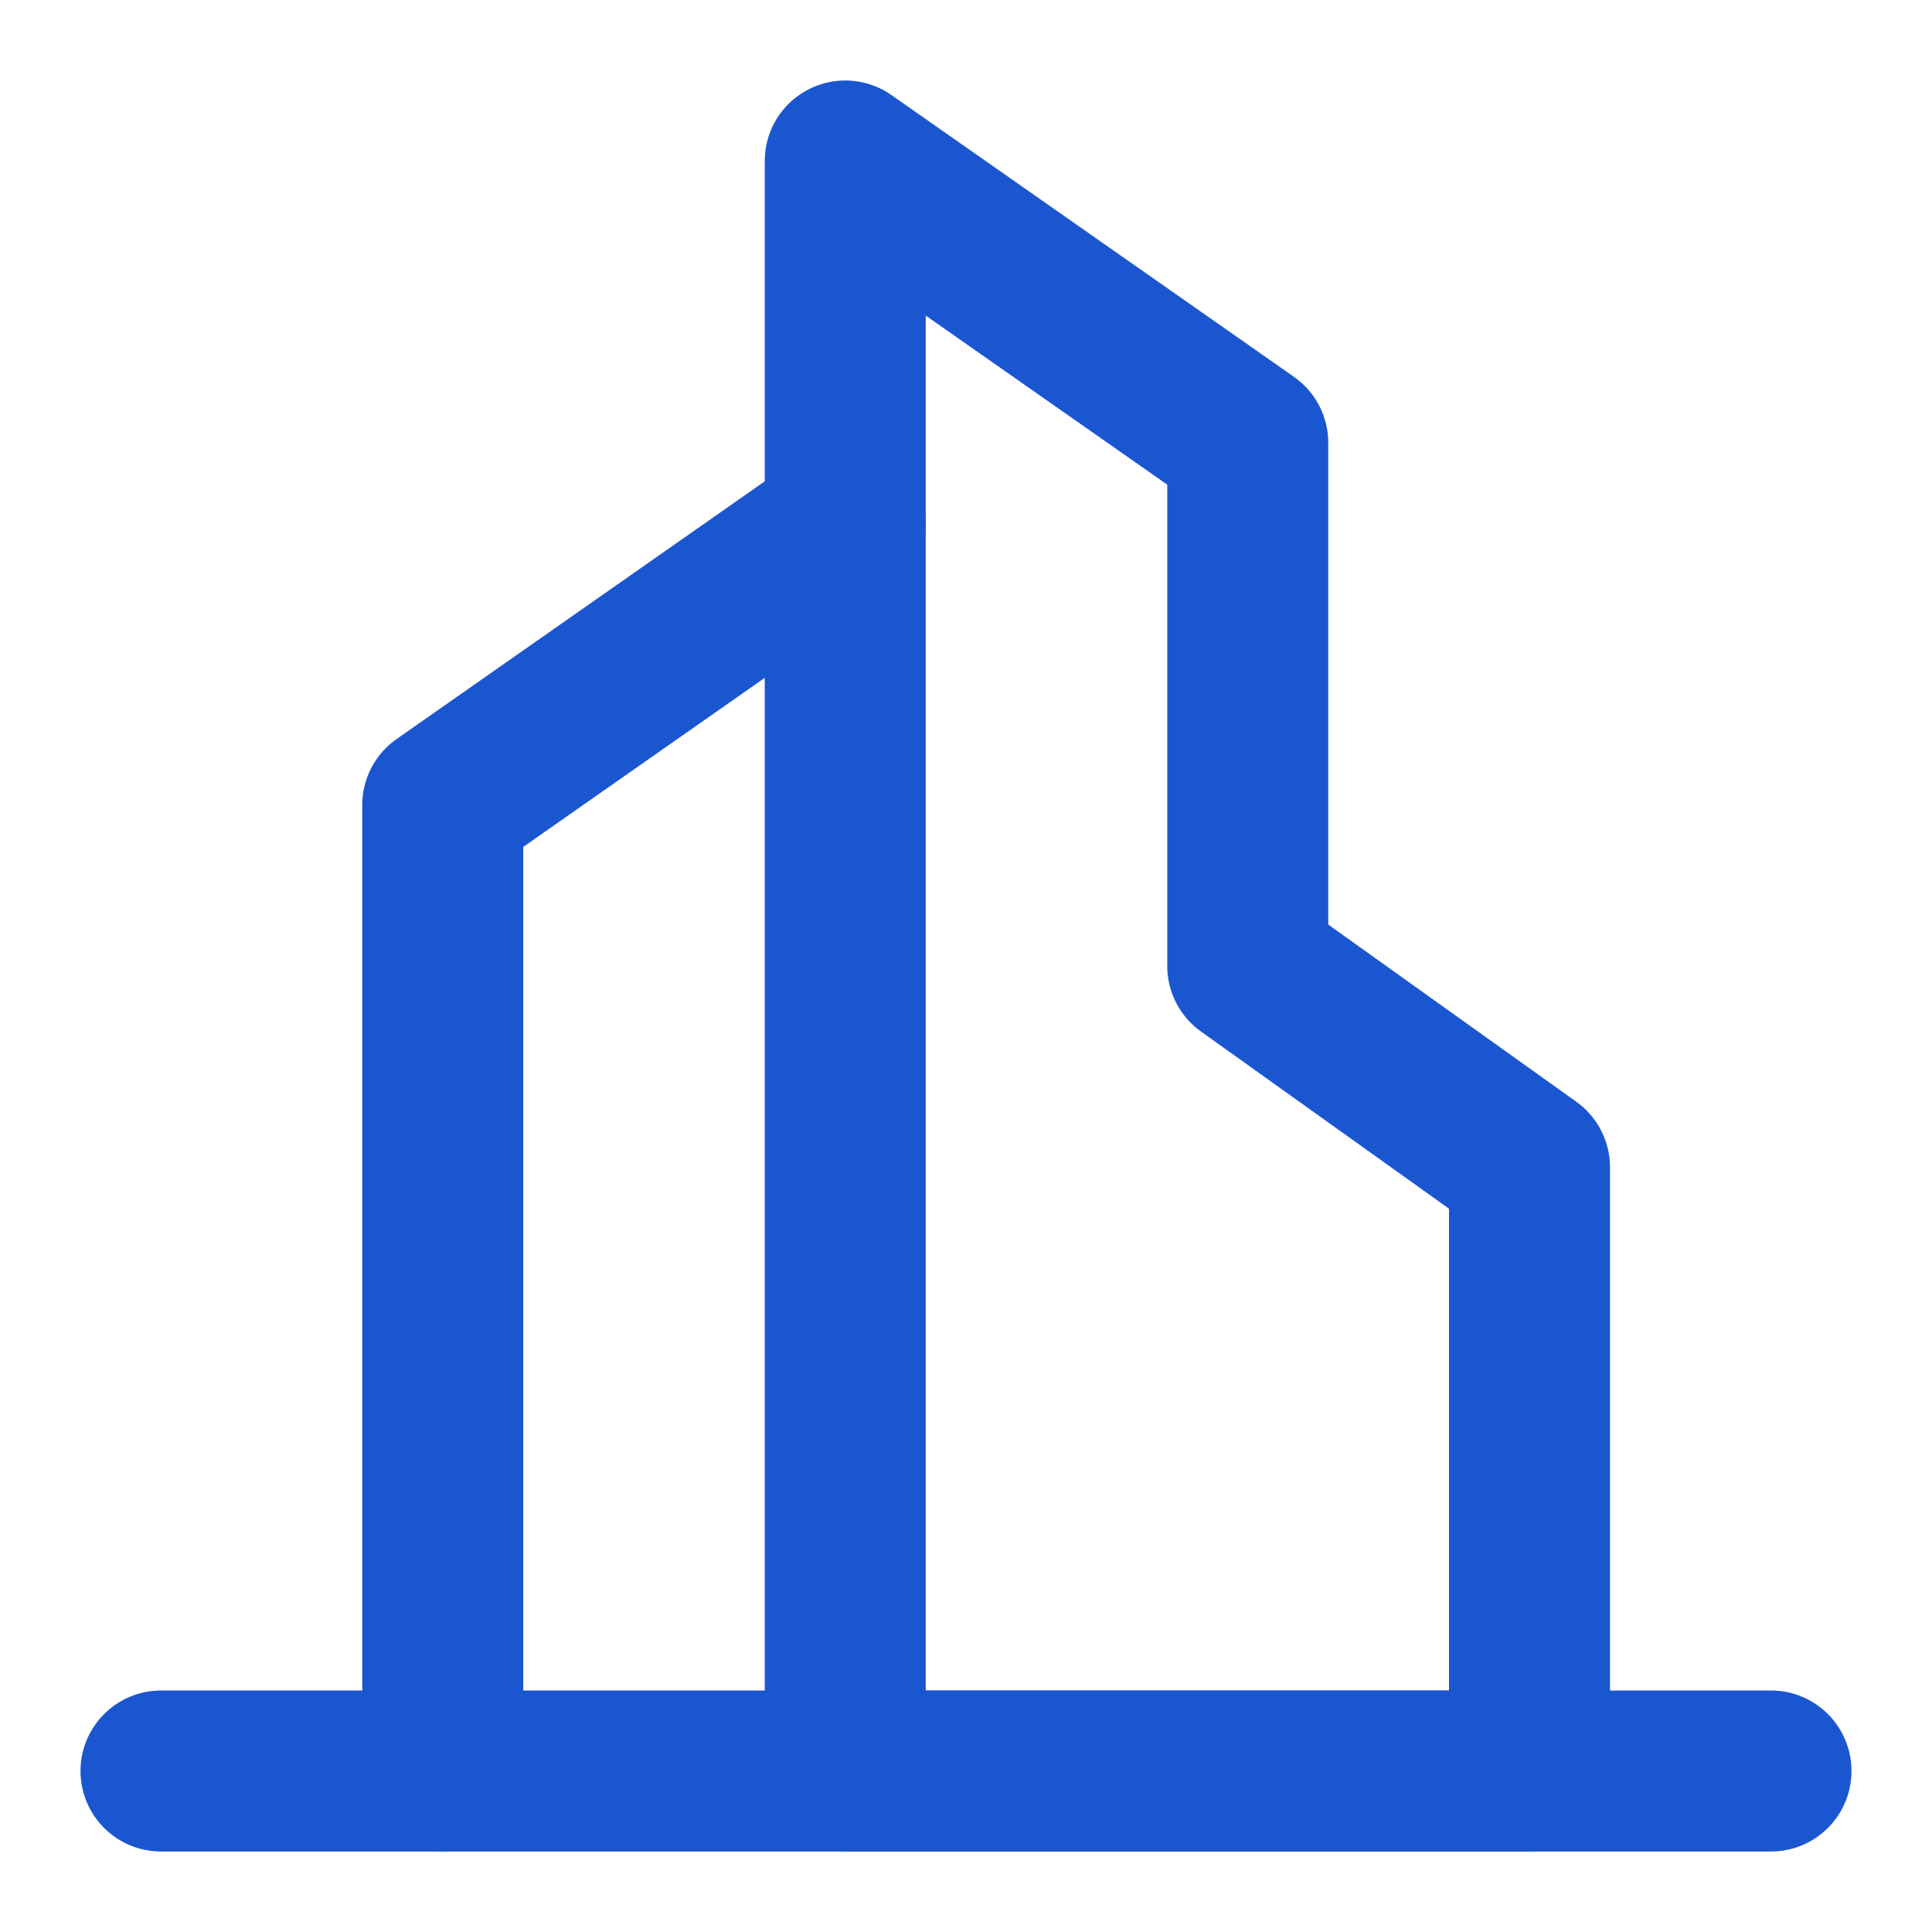
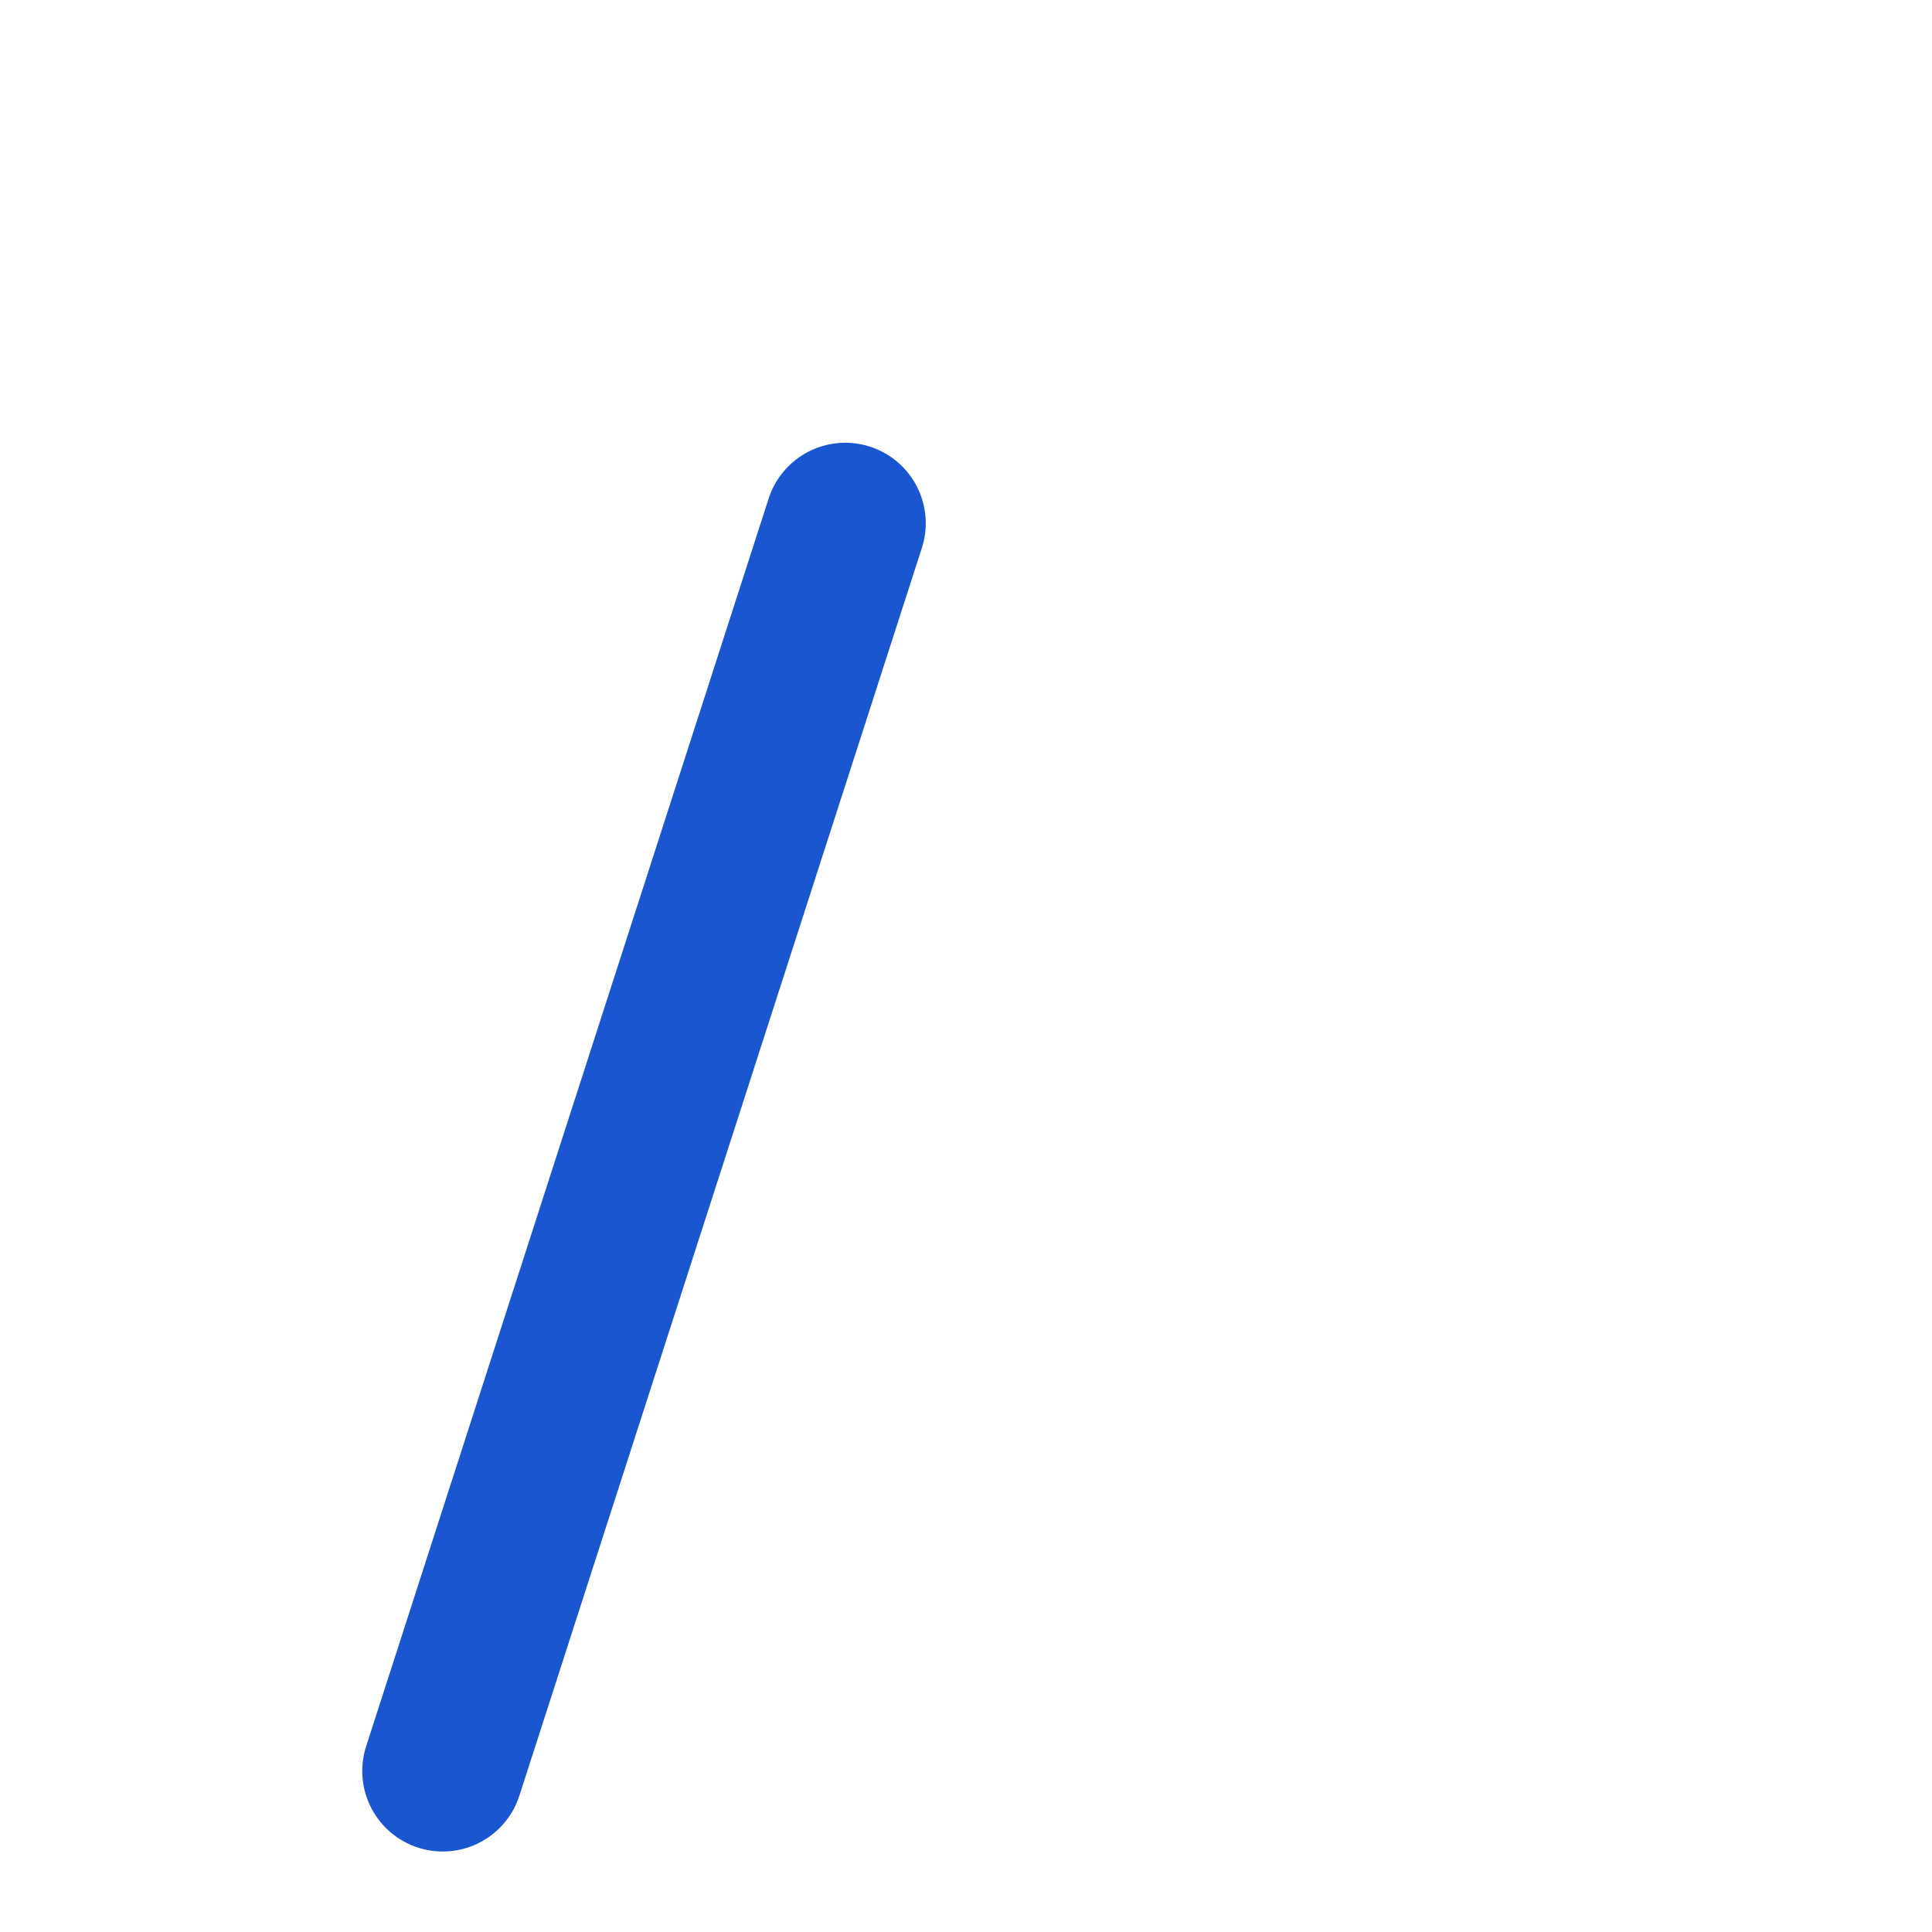
<svg xmlns="http://www.w3.org/2000/svg" width="24" height="24" viewBox="0 0 48 48" fill="none">
-   <path d="M21 13L11 20L11 44" stroke="#1b56d1" stroke-width="4" stroke-linecap="round" stroke-linejoin="round" />
-   <path fill-rule="evenodd" clip-rule="evenodd" d="M21 4L31 11V24L38 29V44H21V4Z" fill="none" stroke="#1b56d1" stroke-width="4" stroke-linecap="round" stroke-linejoin="round" />
-   <path d="M4 44H44" stroke="#1b56d1" stroke-width="4" stroke-linecap="round" stroke-linejoin="round" />
+   <path d="M21 13L11 44" stroke="#1b56d1" stroke-width="4" stroke-linecap="round" stroke-linejoin="round" />
</svg>